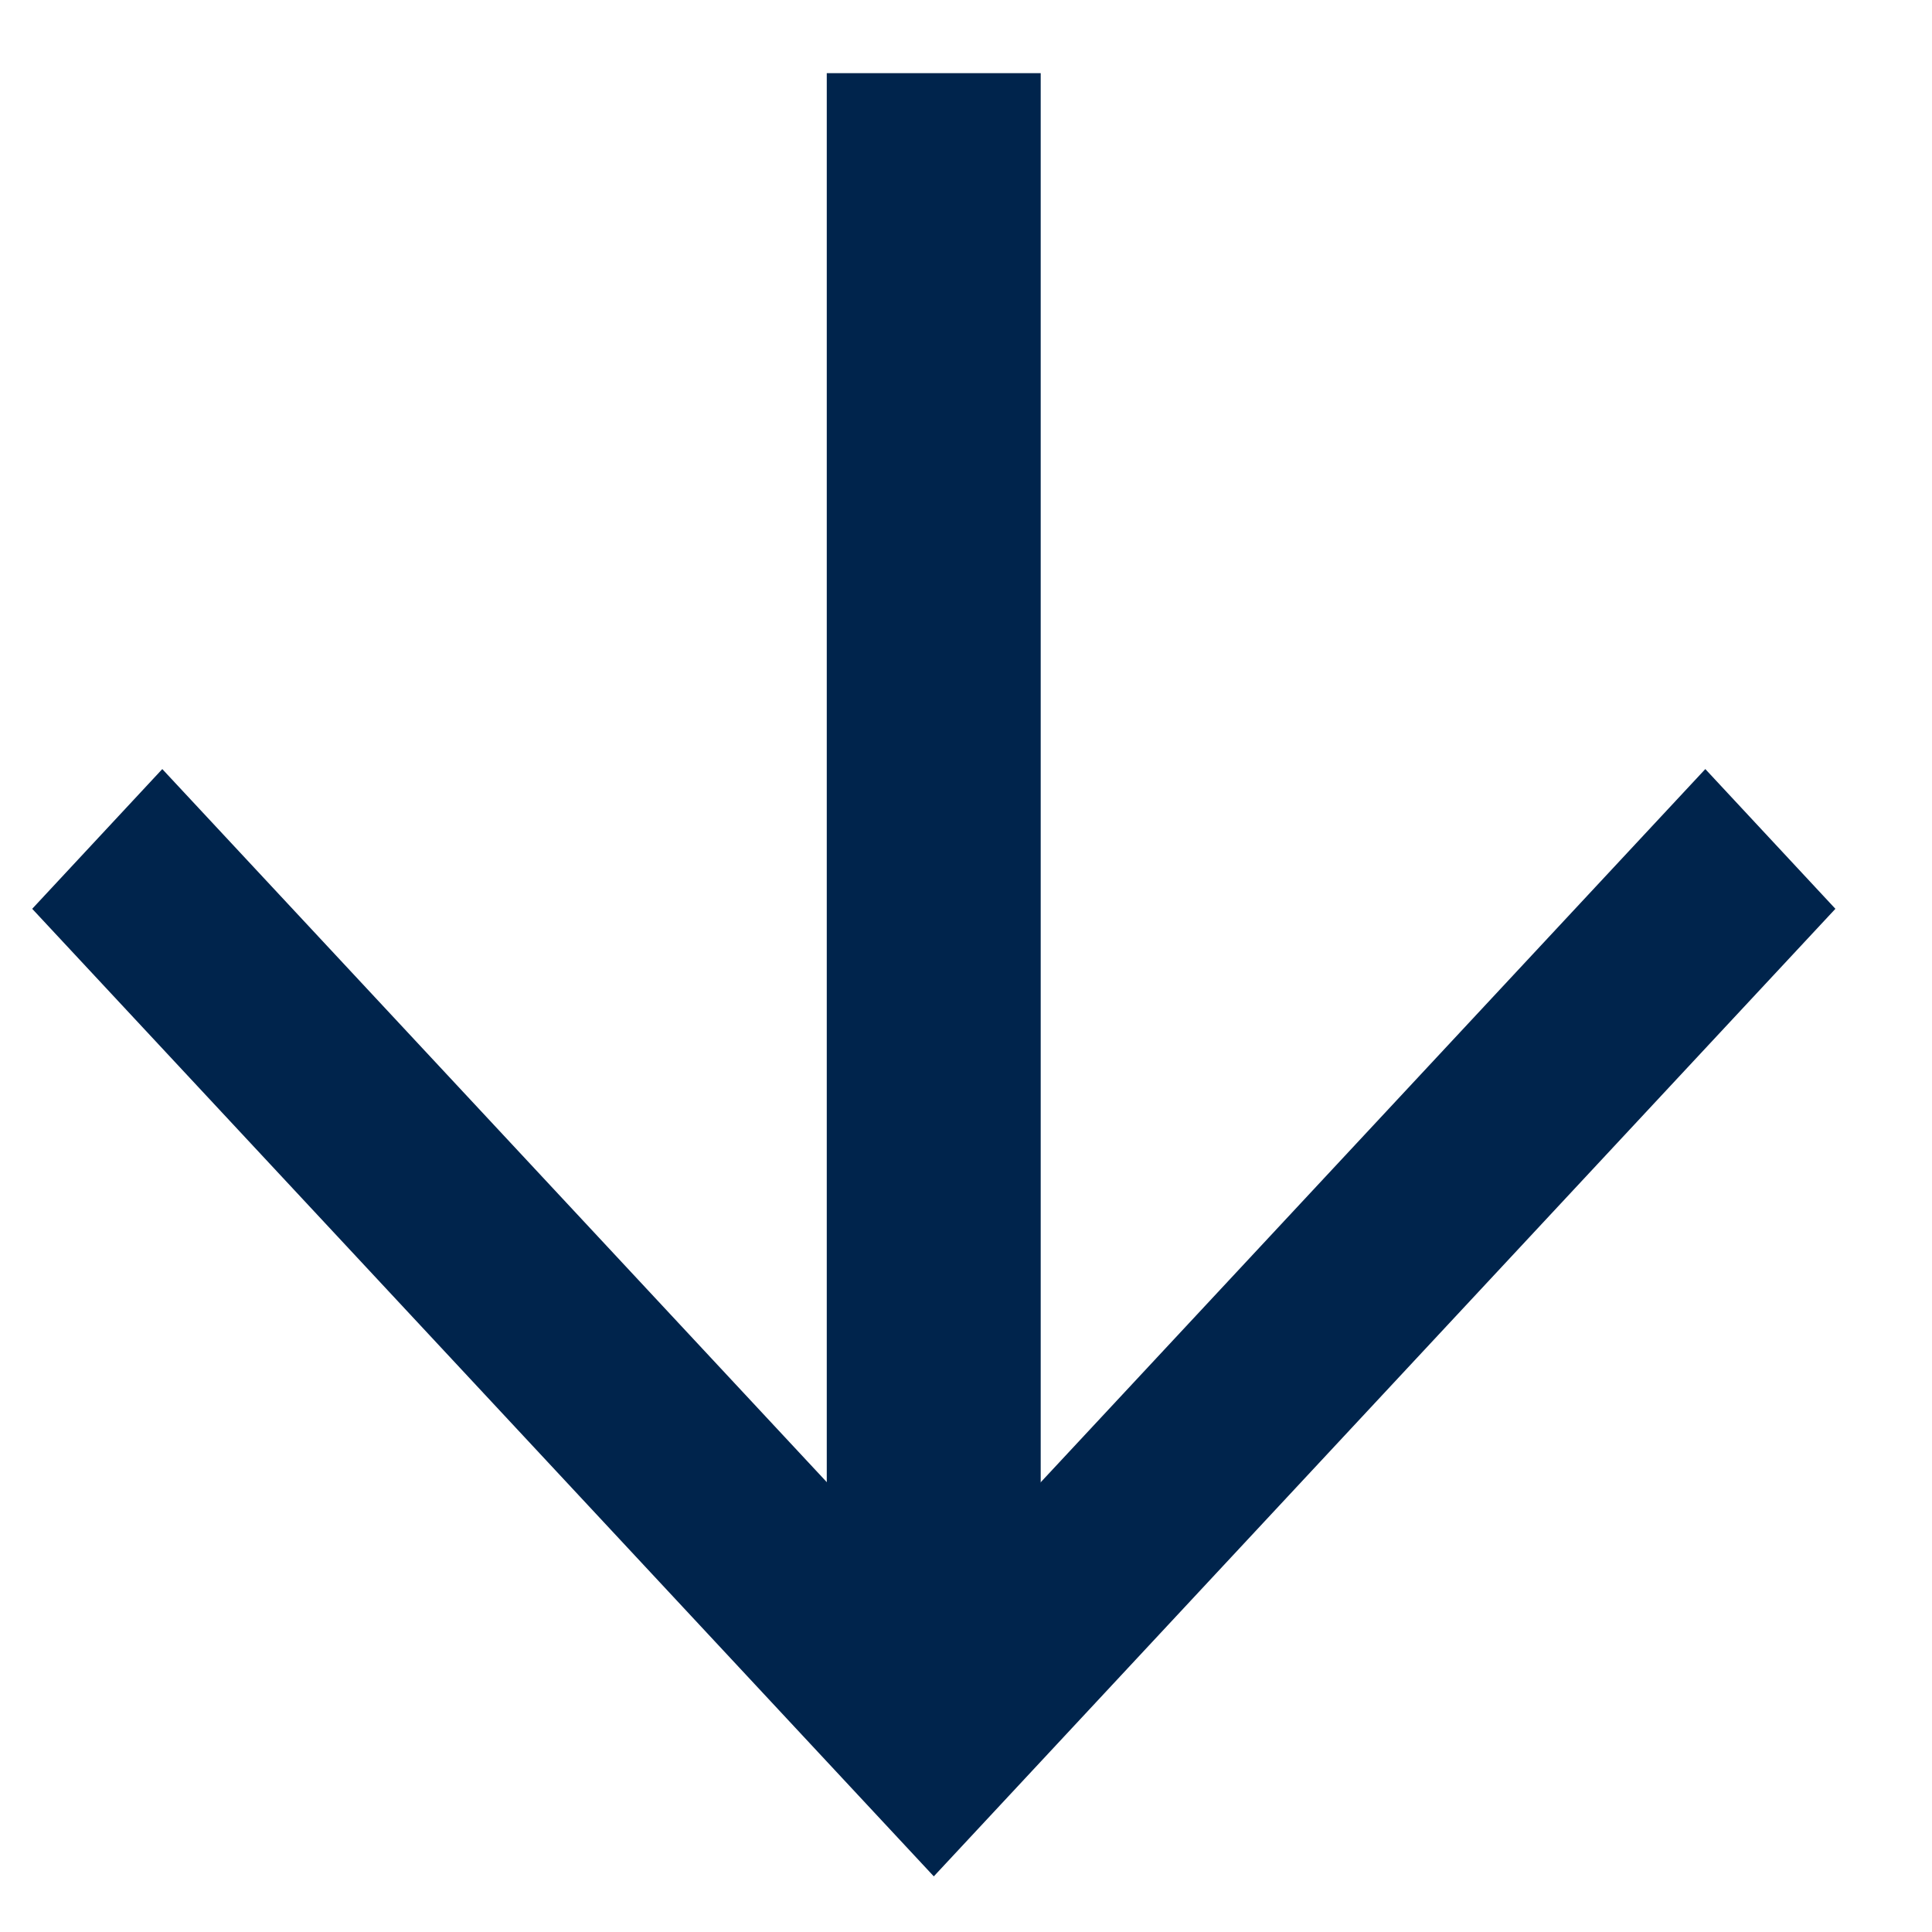
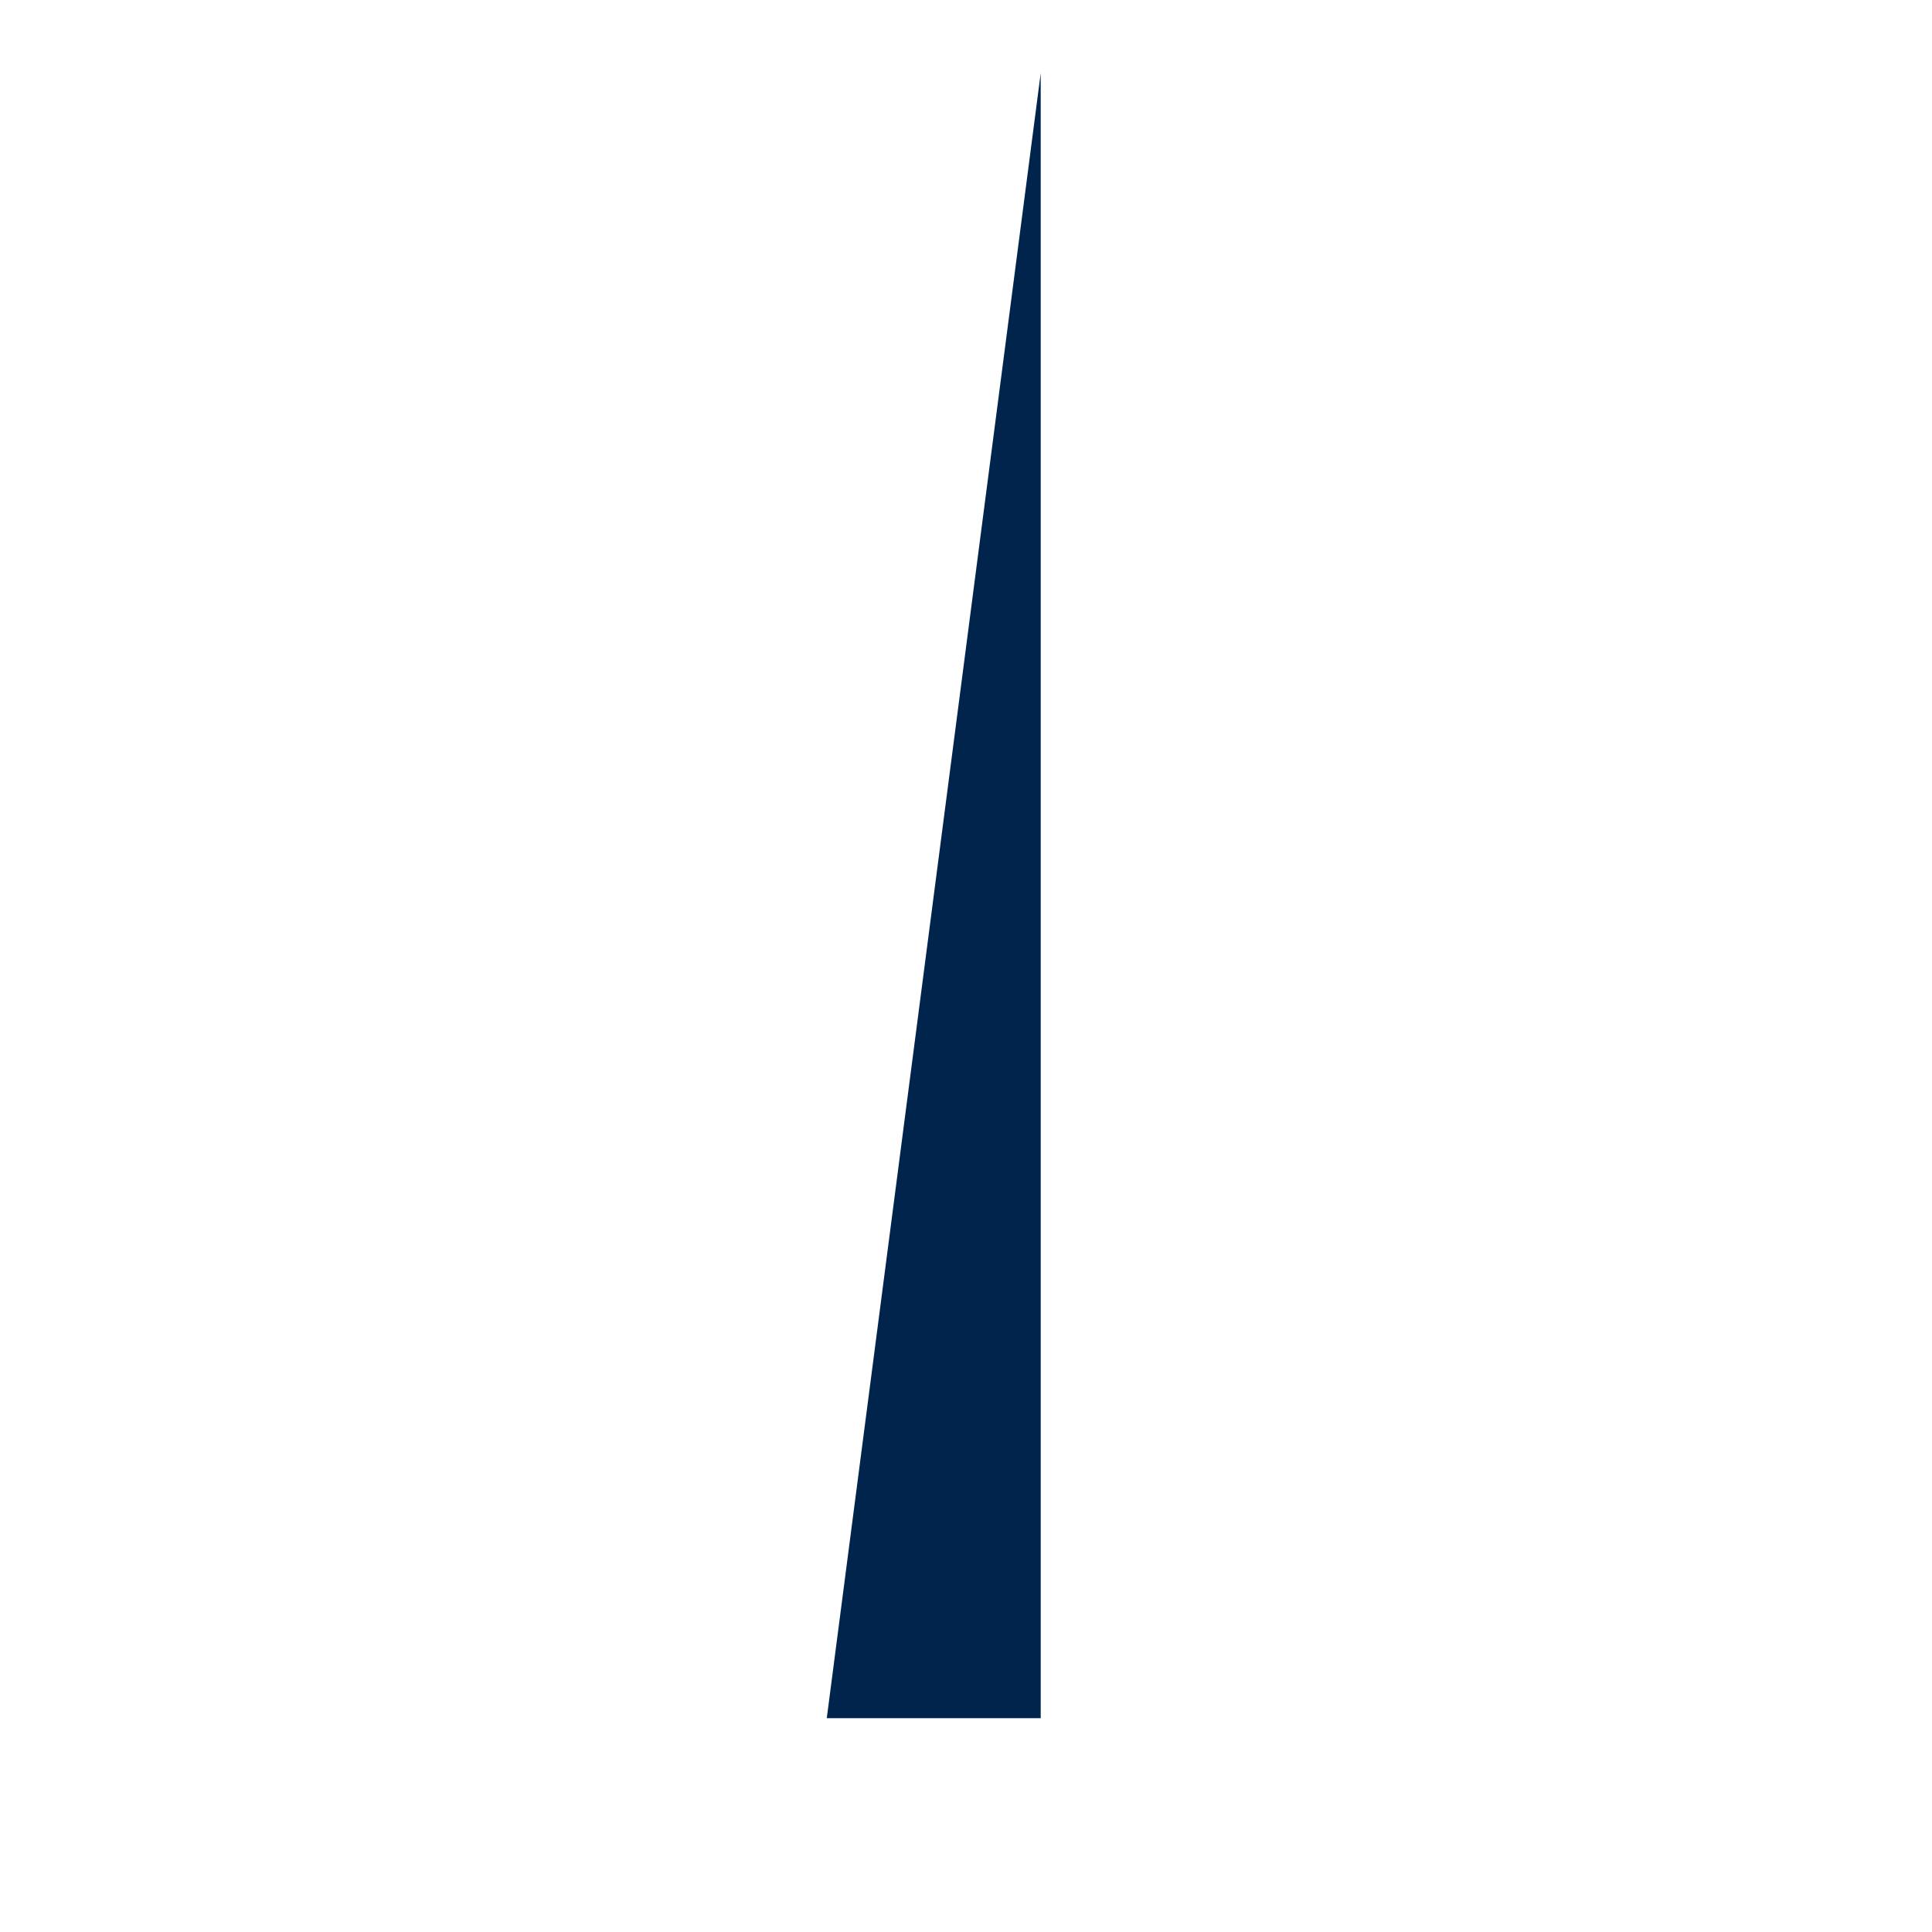
<svg xmlns="http://www.w3.org/2000/svg" width="15" height="15" viewBox="0 0 15 15" fill="none">
-   <path d="M0.25 7.056L1.26 5.971L7.25 12.399L13.24 5.971L14.25 7.056L7.25 14.568L0.25 7.056Z" fill="#00244C" />
-   <path d="M8.08 0.568L8.08 13.34L6.419 13.34L6.419 0.568L8.08 0.568Z" fill="#00244C" />
+   <path d="M8.08 0.568L8.08 13.34L6.419 13.34L8.08 0.568Z" fill="#00244C" />
</svg>